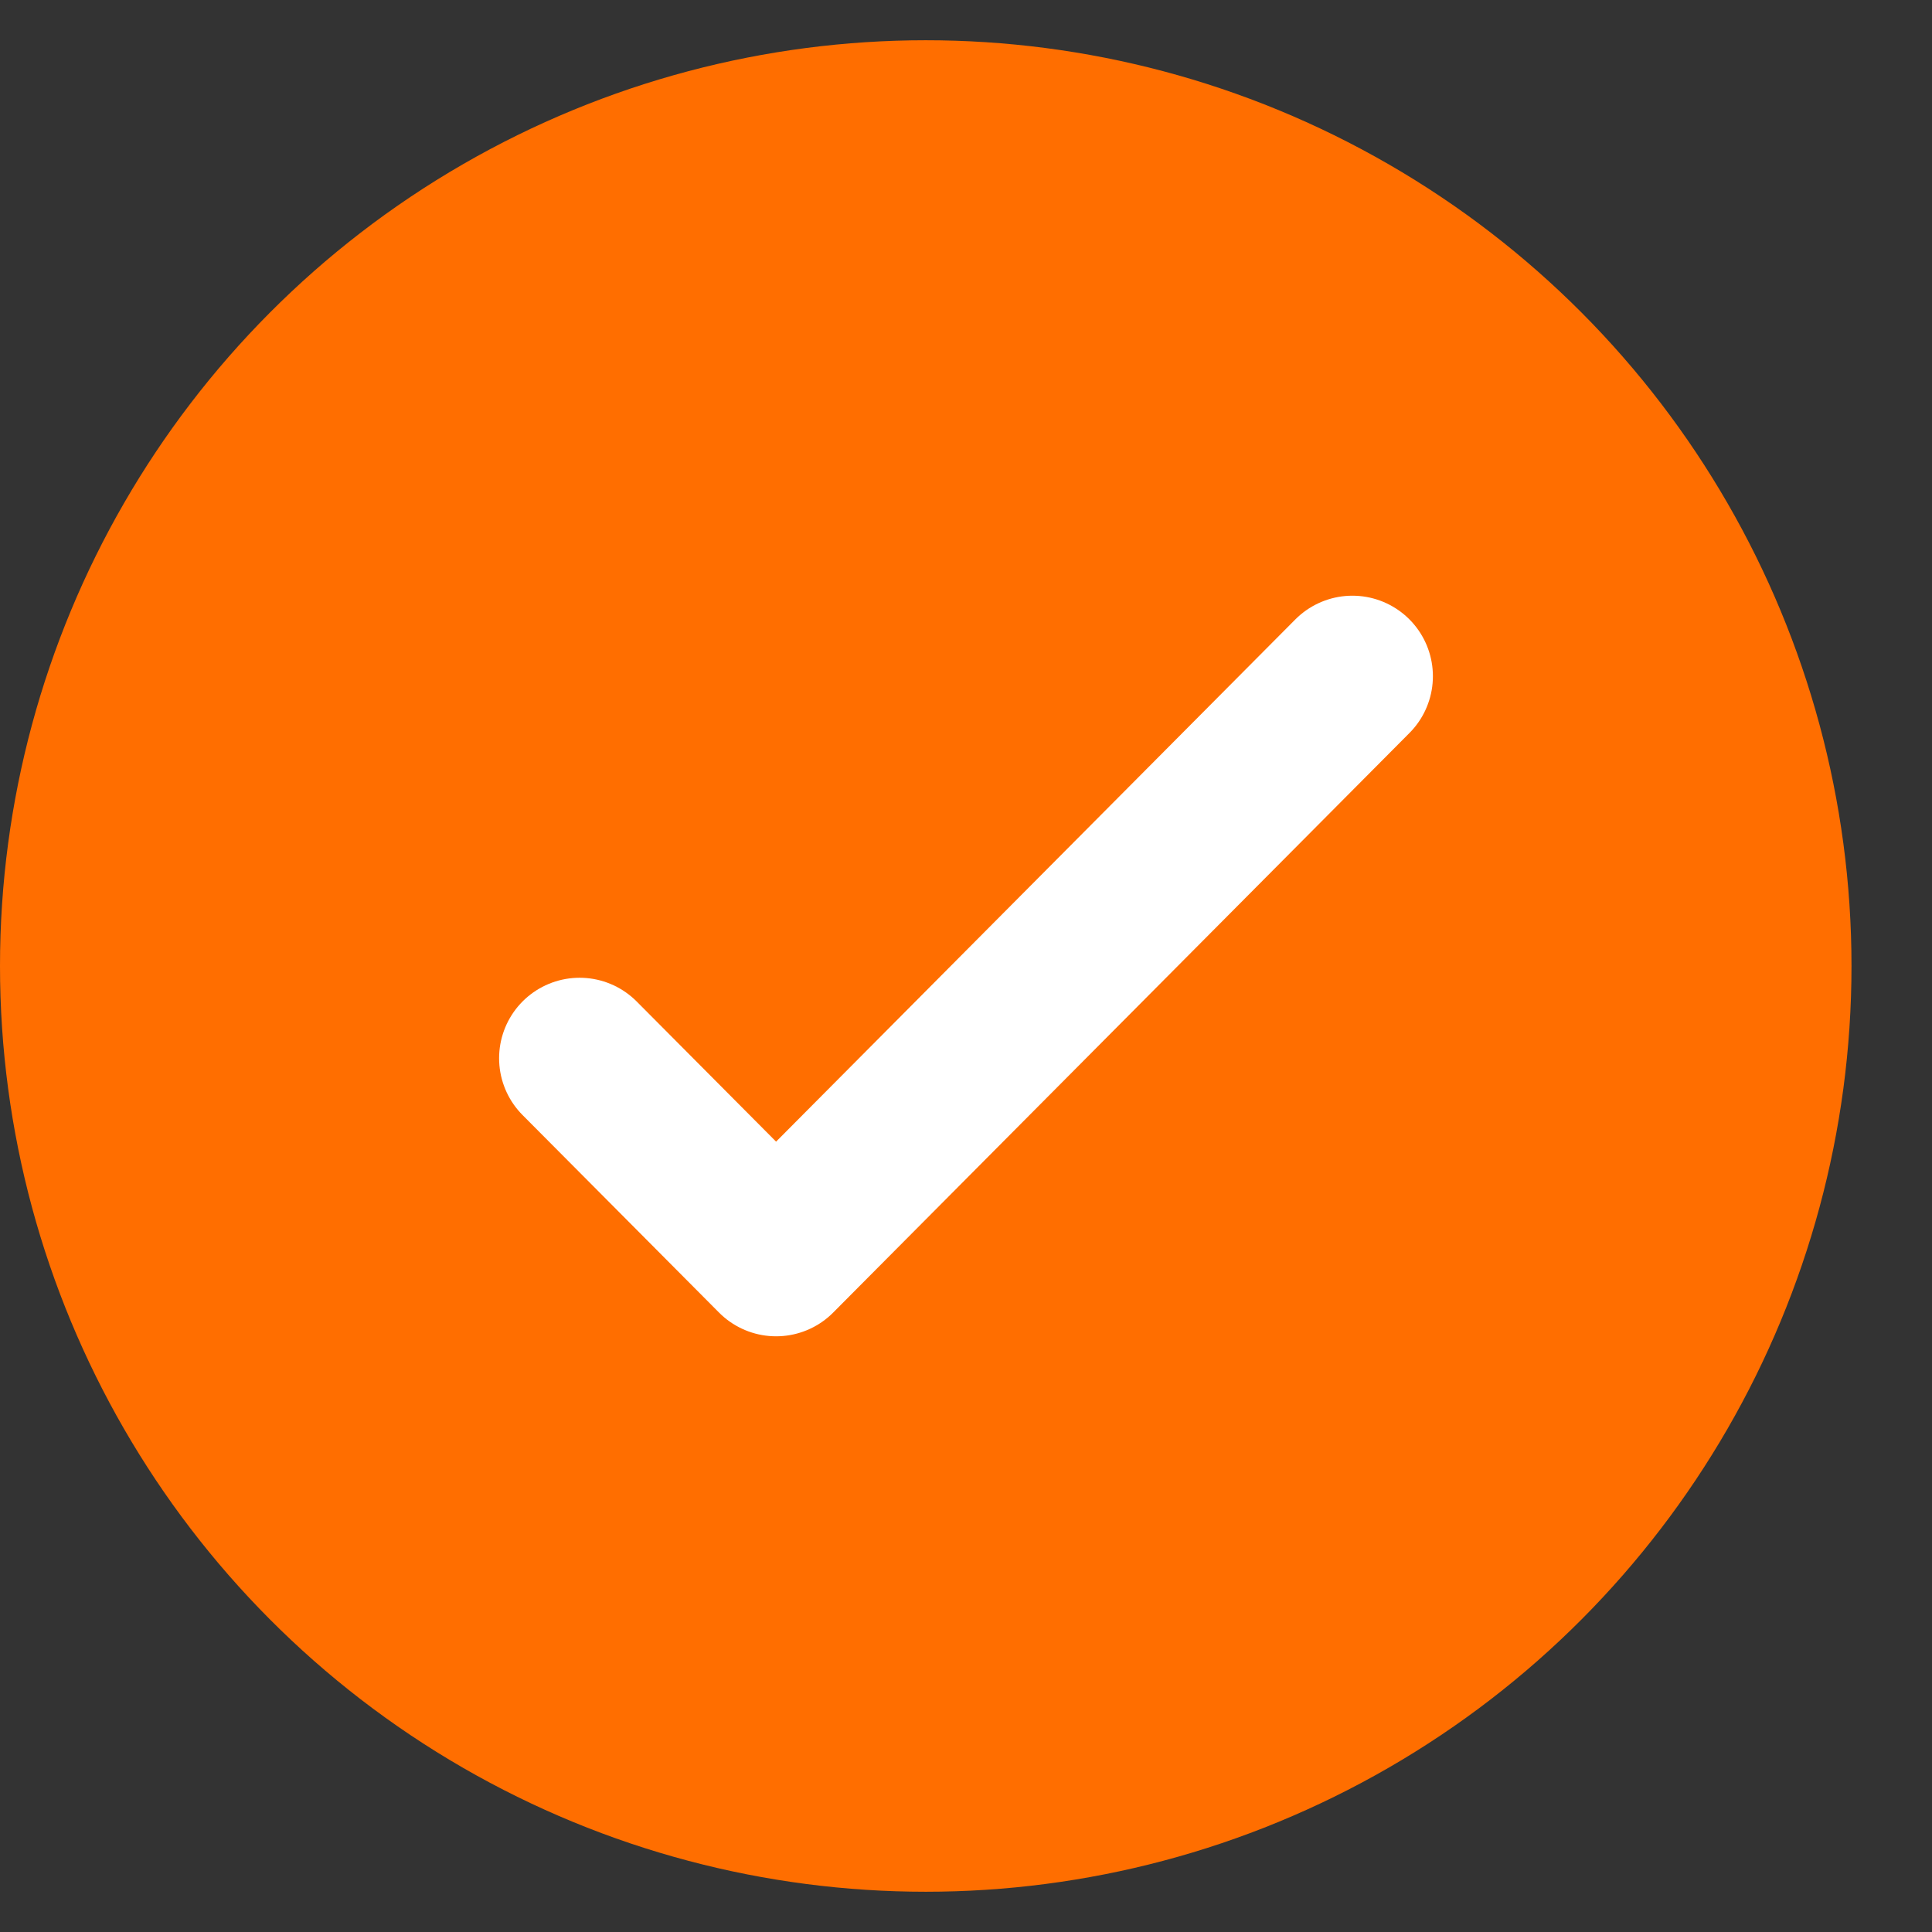
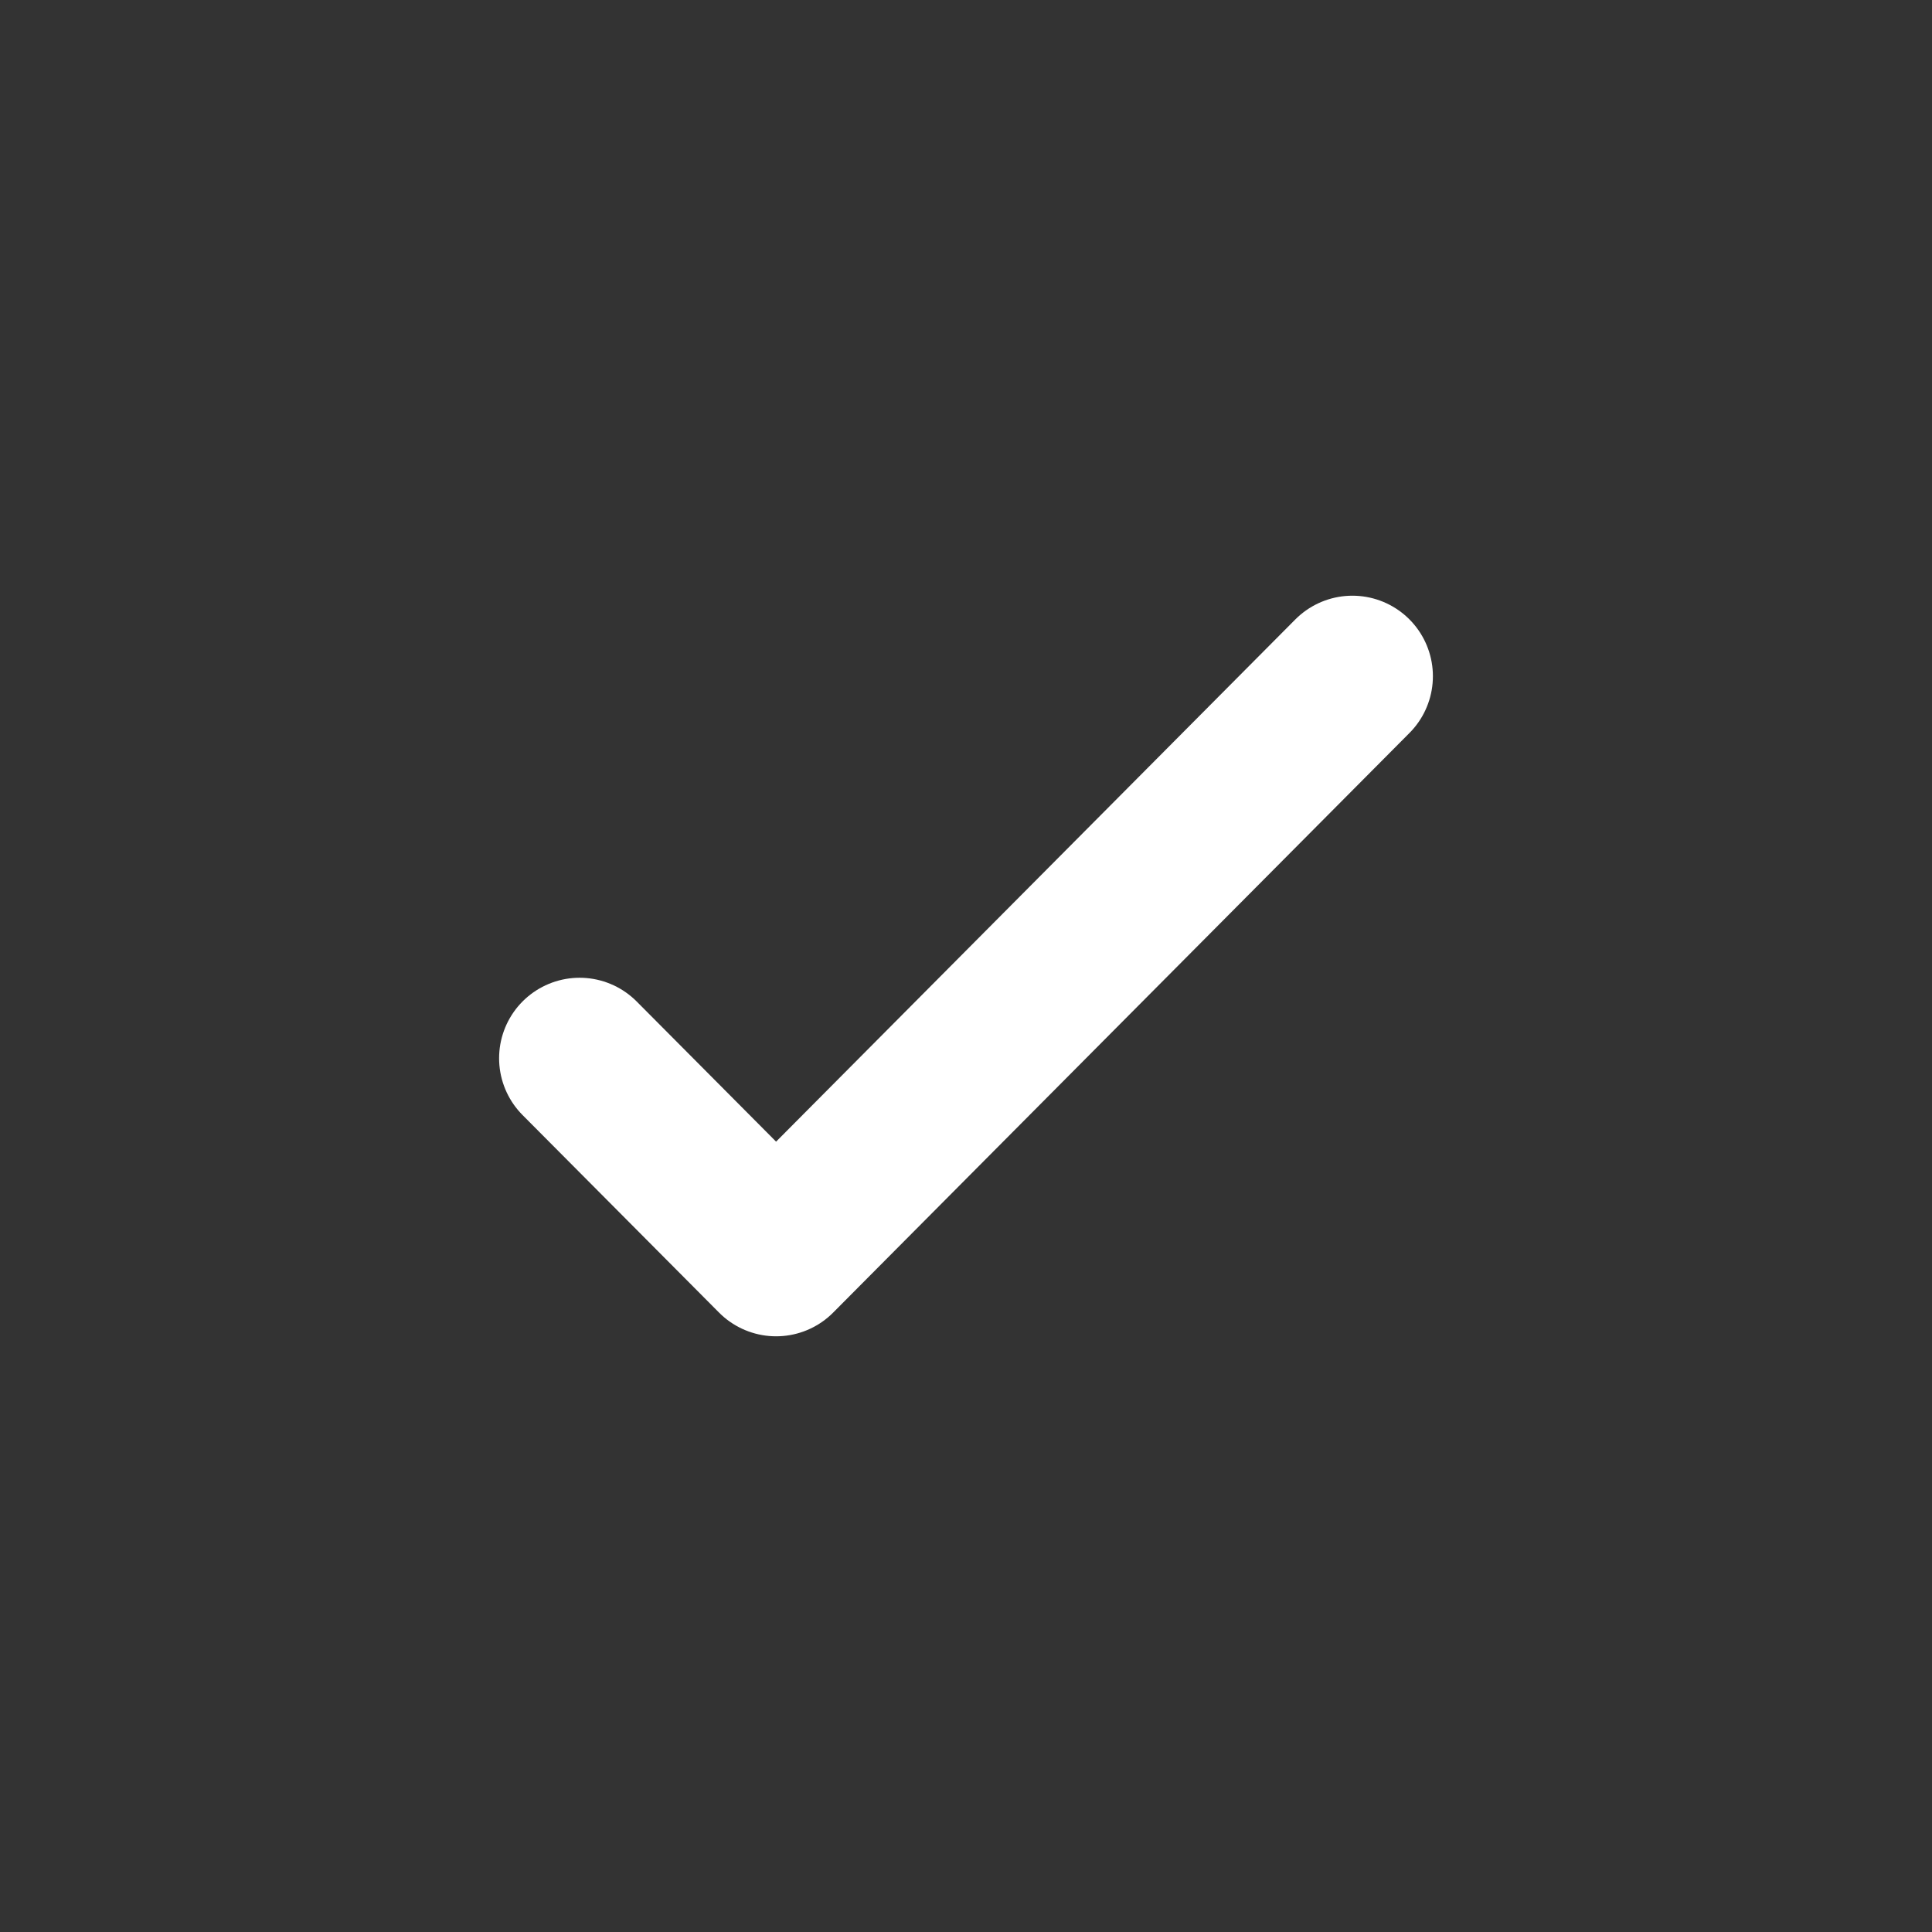
<svg xmlns="http://www.w3.org/2000/svg" width="24" height="24" viewBox="0 0 24 24" fill="none">
  <rect x="0" y="0" width="24" height="24" fill="#333333" stroke="none" />
-   <circle cx="11.5" cy="12" r="11.5" fill="#FF6E00" />
  <path d="M16.8 8.4L9.641 15.6L7.2 13.146" stroke="white" stroke-width="2" stroke-linecap="round" stroke-linejoin="round" />
</svg>